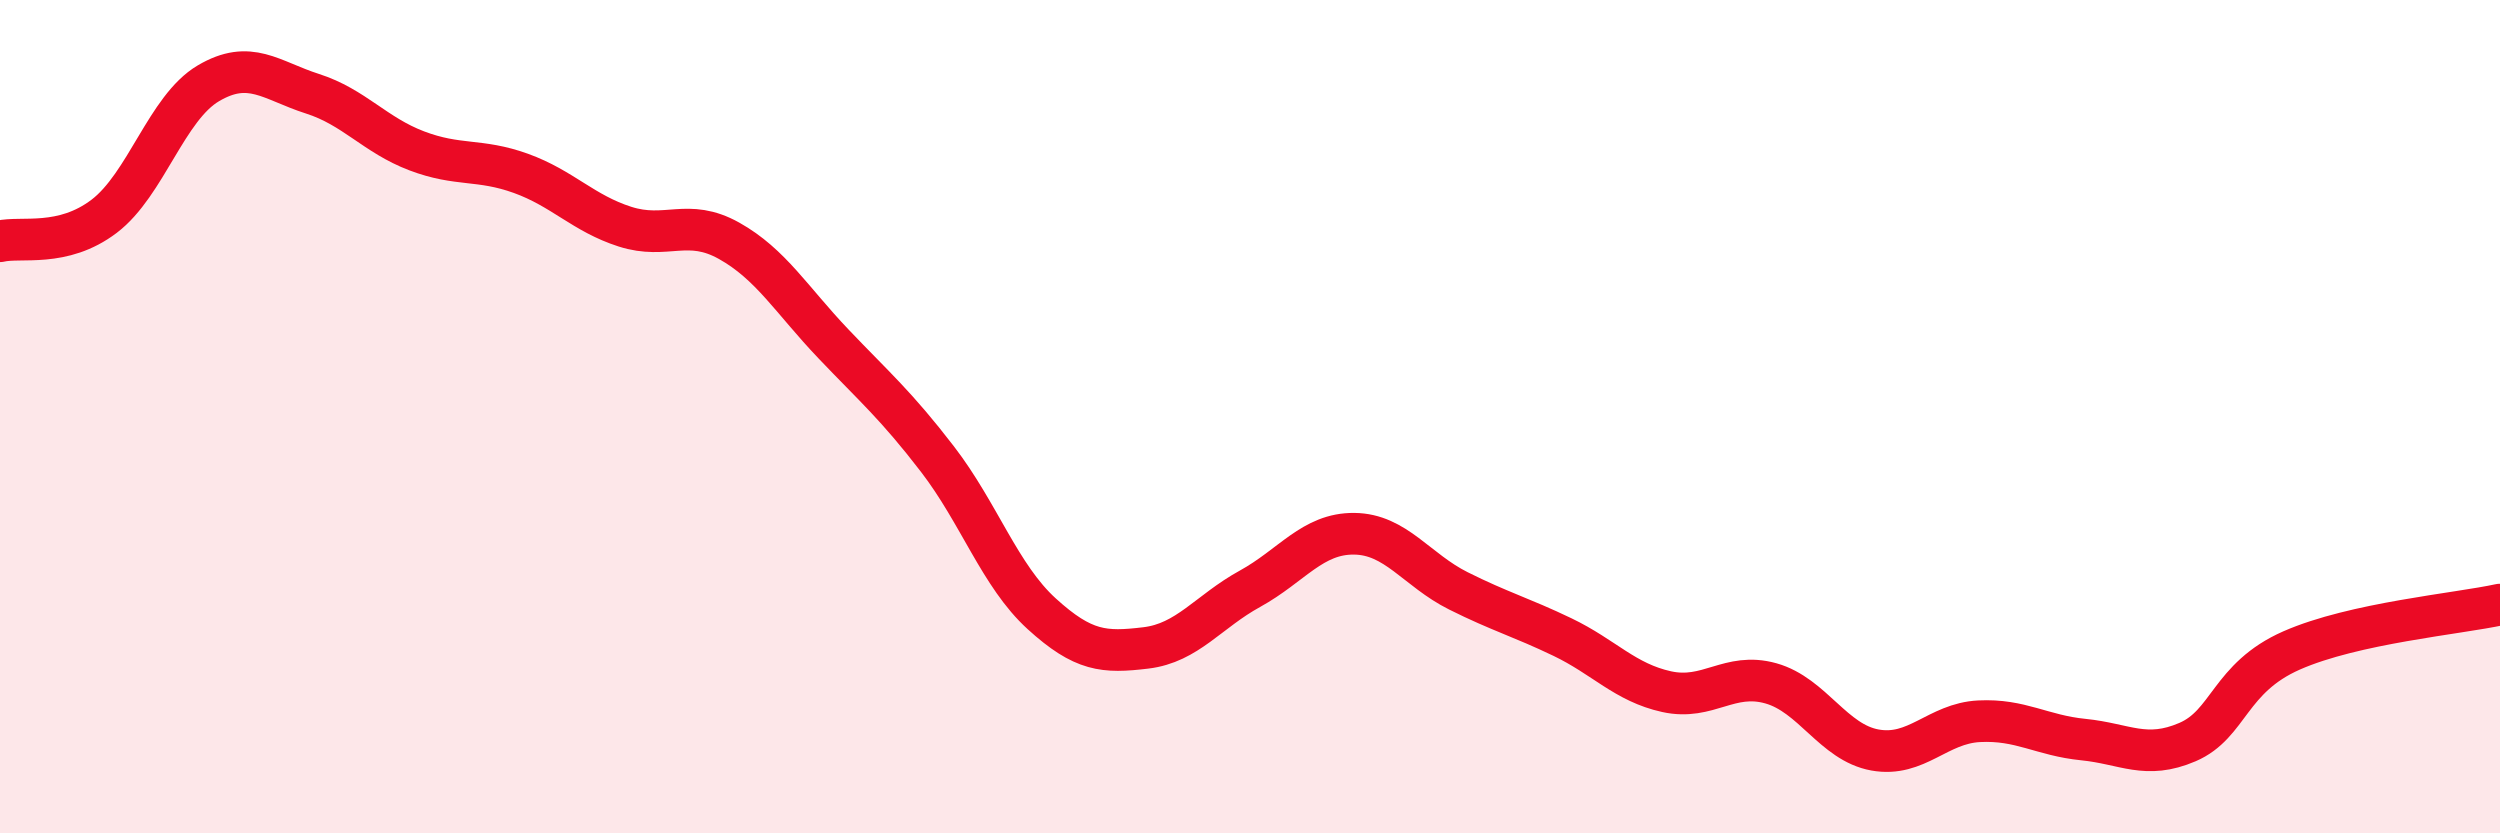
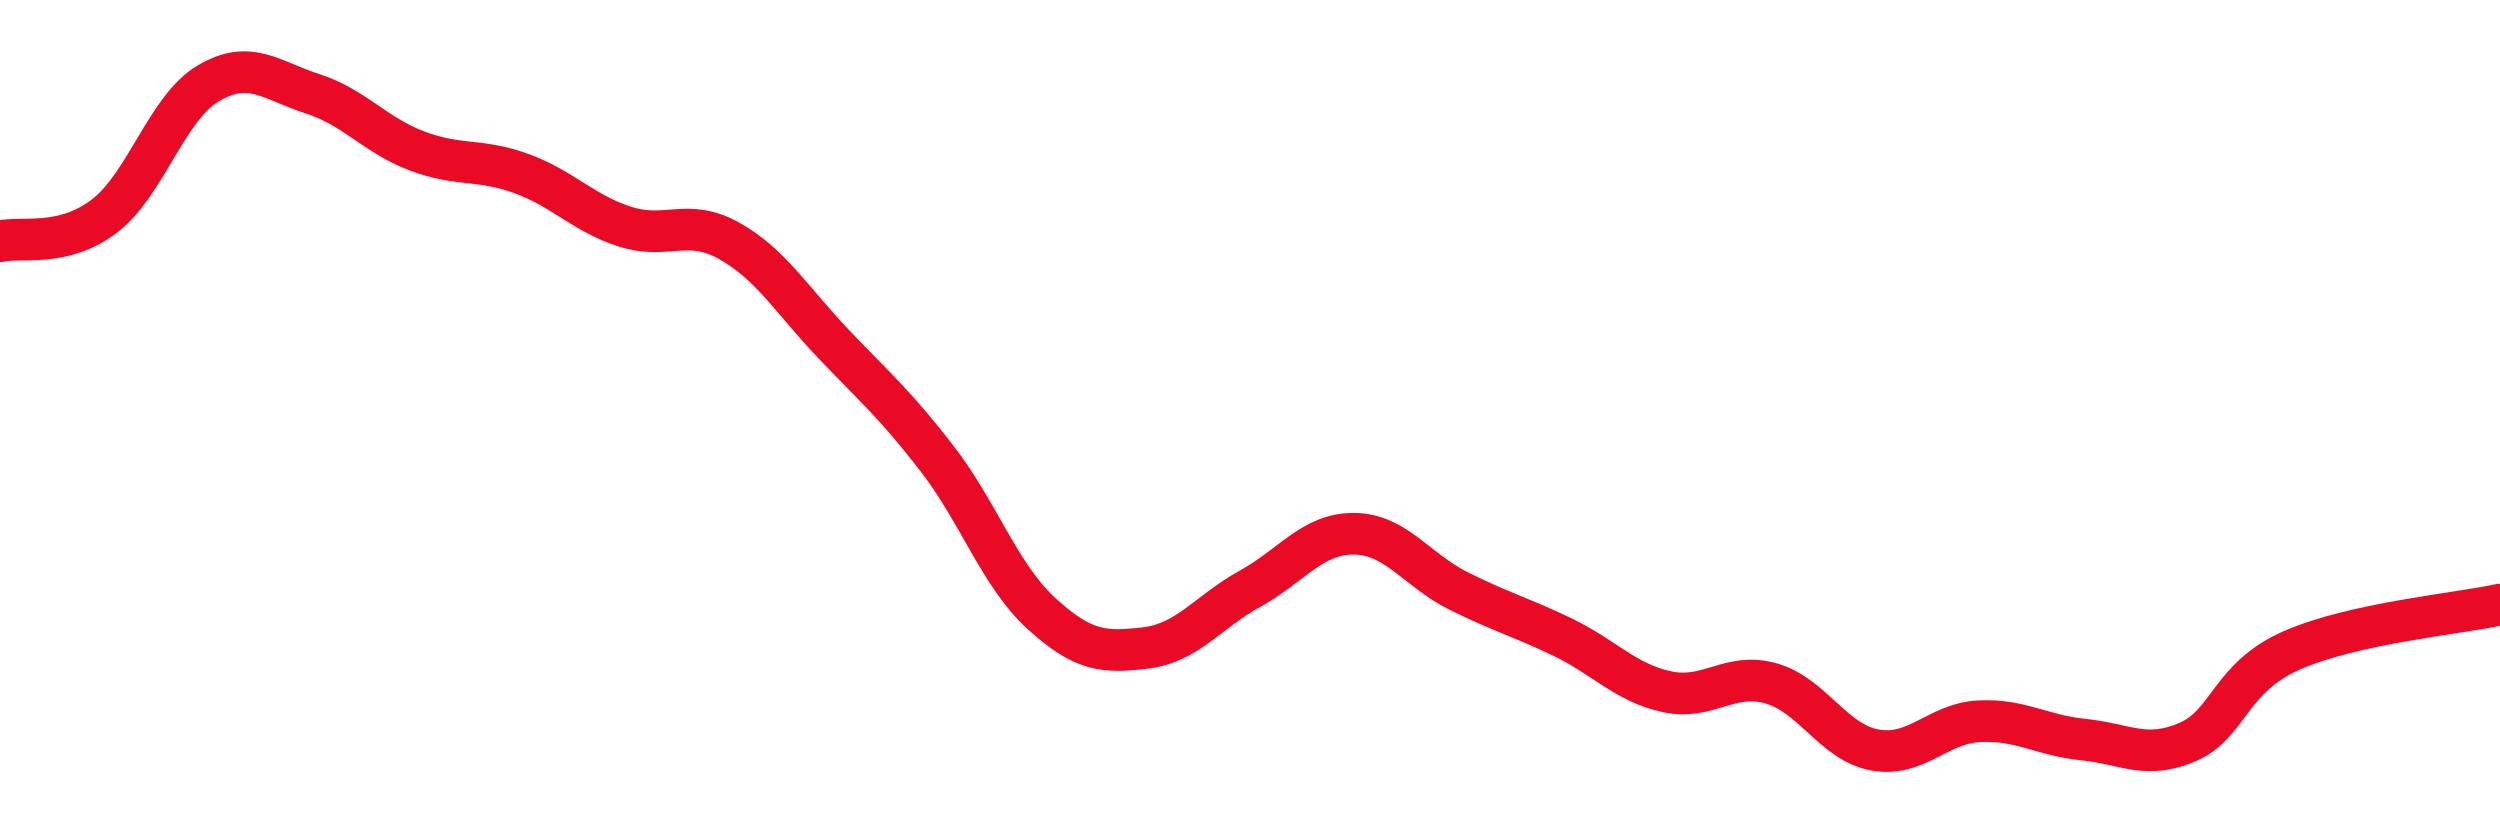
<svg xmlns="http://www.w3.org/2000/svg" width="60" height="20" viewBox="0 0 60 20">
-   <path d="M 0,5.79 C 0.5,5.67 1.5,5.95 2.5,5.19 C 3.5,4.43 4,2.59 5,2 C 6,1.41 6.5,1.93 7.5,2.25 C 8.5,2.57 9,3.24 10,3.62 C 11,4 11.5,3.8 12.5,4.16 C 13.5,4.52 14,5.12 15,5.44 C 16,5.76 16.5,5.22 17.5,5.78 C 18.5,6.34 19,7.2 20,8.25 C 21,9.3 21.5,9.72 22.5,11.02 C 23.5,12.32 24,13.82 25,14.73 C 26,15.64 26.5,15.67 27.5,15.55 C 28.5,15.43 29,14.68 30,14.13 C 31,13.58 31.5,12.8 32.5,12.81 C 33.5,12.82 34,13.68 35,14.18 C 36,14.68 36.5,14.81 37.5,15.29 C 38.5,15.77 39,16.38 40,16.6 C 41,16.82 41.5,16.12 42.5,16.4 C 43.5,16.68 44,17.82 45,18 C 46,18.18 46.5,17.36 47.5,17.31 C 48.5,17.26 49,17.65 50,17.75 C 51,17.85 51.5,18.24 52.5,17.81 C 53.5,17.38 53.5,16.27 55,15.61 C 56.5,14.95 59,14.73 60,14.51L60 20L0 20Z" fill="#EB0A25" opacity="0.1" stroke-linecap="round" stroke-linejoin="round" />
  <path d="M 0,5.79 C 0.5,5.67 1.5,5.95 2.5,5.19 C 3.5,4.43 4,2.59 5,2 C 6,1.41 6.5,1.93 7.5,2.25 C 8.5,2.57 9,3.24 10,3.62 C 11,4 11.5,3.8 12.5,4.16 C 13.5,4.52 14,5.12 15,5.44 C 16,5.76 16.5,5.22 17.5,5.78 C 18.5,6.34 19,7.2 20,8.25 C 21,9.3 21.5,9.72 22.5,11.02 C 23.5,12.32 24,13.82 25,14.73 C 26,15.64 26.5,15.67 27.5,15.55 C 28.5,15.43 29,14.68 30,14.13 C 31,13.58 31.5,12.8 32.5,12.81 C 33.5,12.82 34,13.68 35,14.18 C 36,14.68 36.5,14.81 37.5,15.29 C 38.5,15.77 39,16.38 40,16.6 C 41,16.82 41.5,16.12 42.5,16.4 C 43.5,16.68 44,17.82 45,18 C 46,18.18 46.5,17.36 47.5,17.31 C 48.5,17.26 49,17.65 50,17.75 C 51,17.85 51.5,18.24 52.5,17.81 C 53.5,17.38 53.5,16.27 55,15.61 C 56.5,14.95 59,14.73 60,14.51" stroke="#EB0A25" stroke-width="1" fill="none" stroke-linecap="round" stroke-linejoin="round" />
</svg>